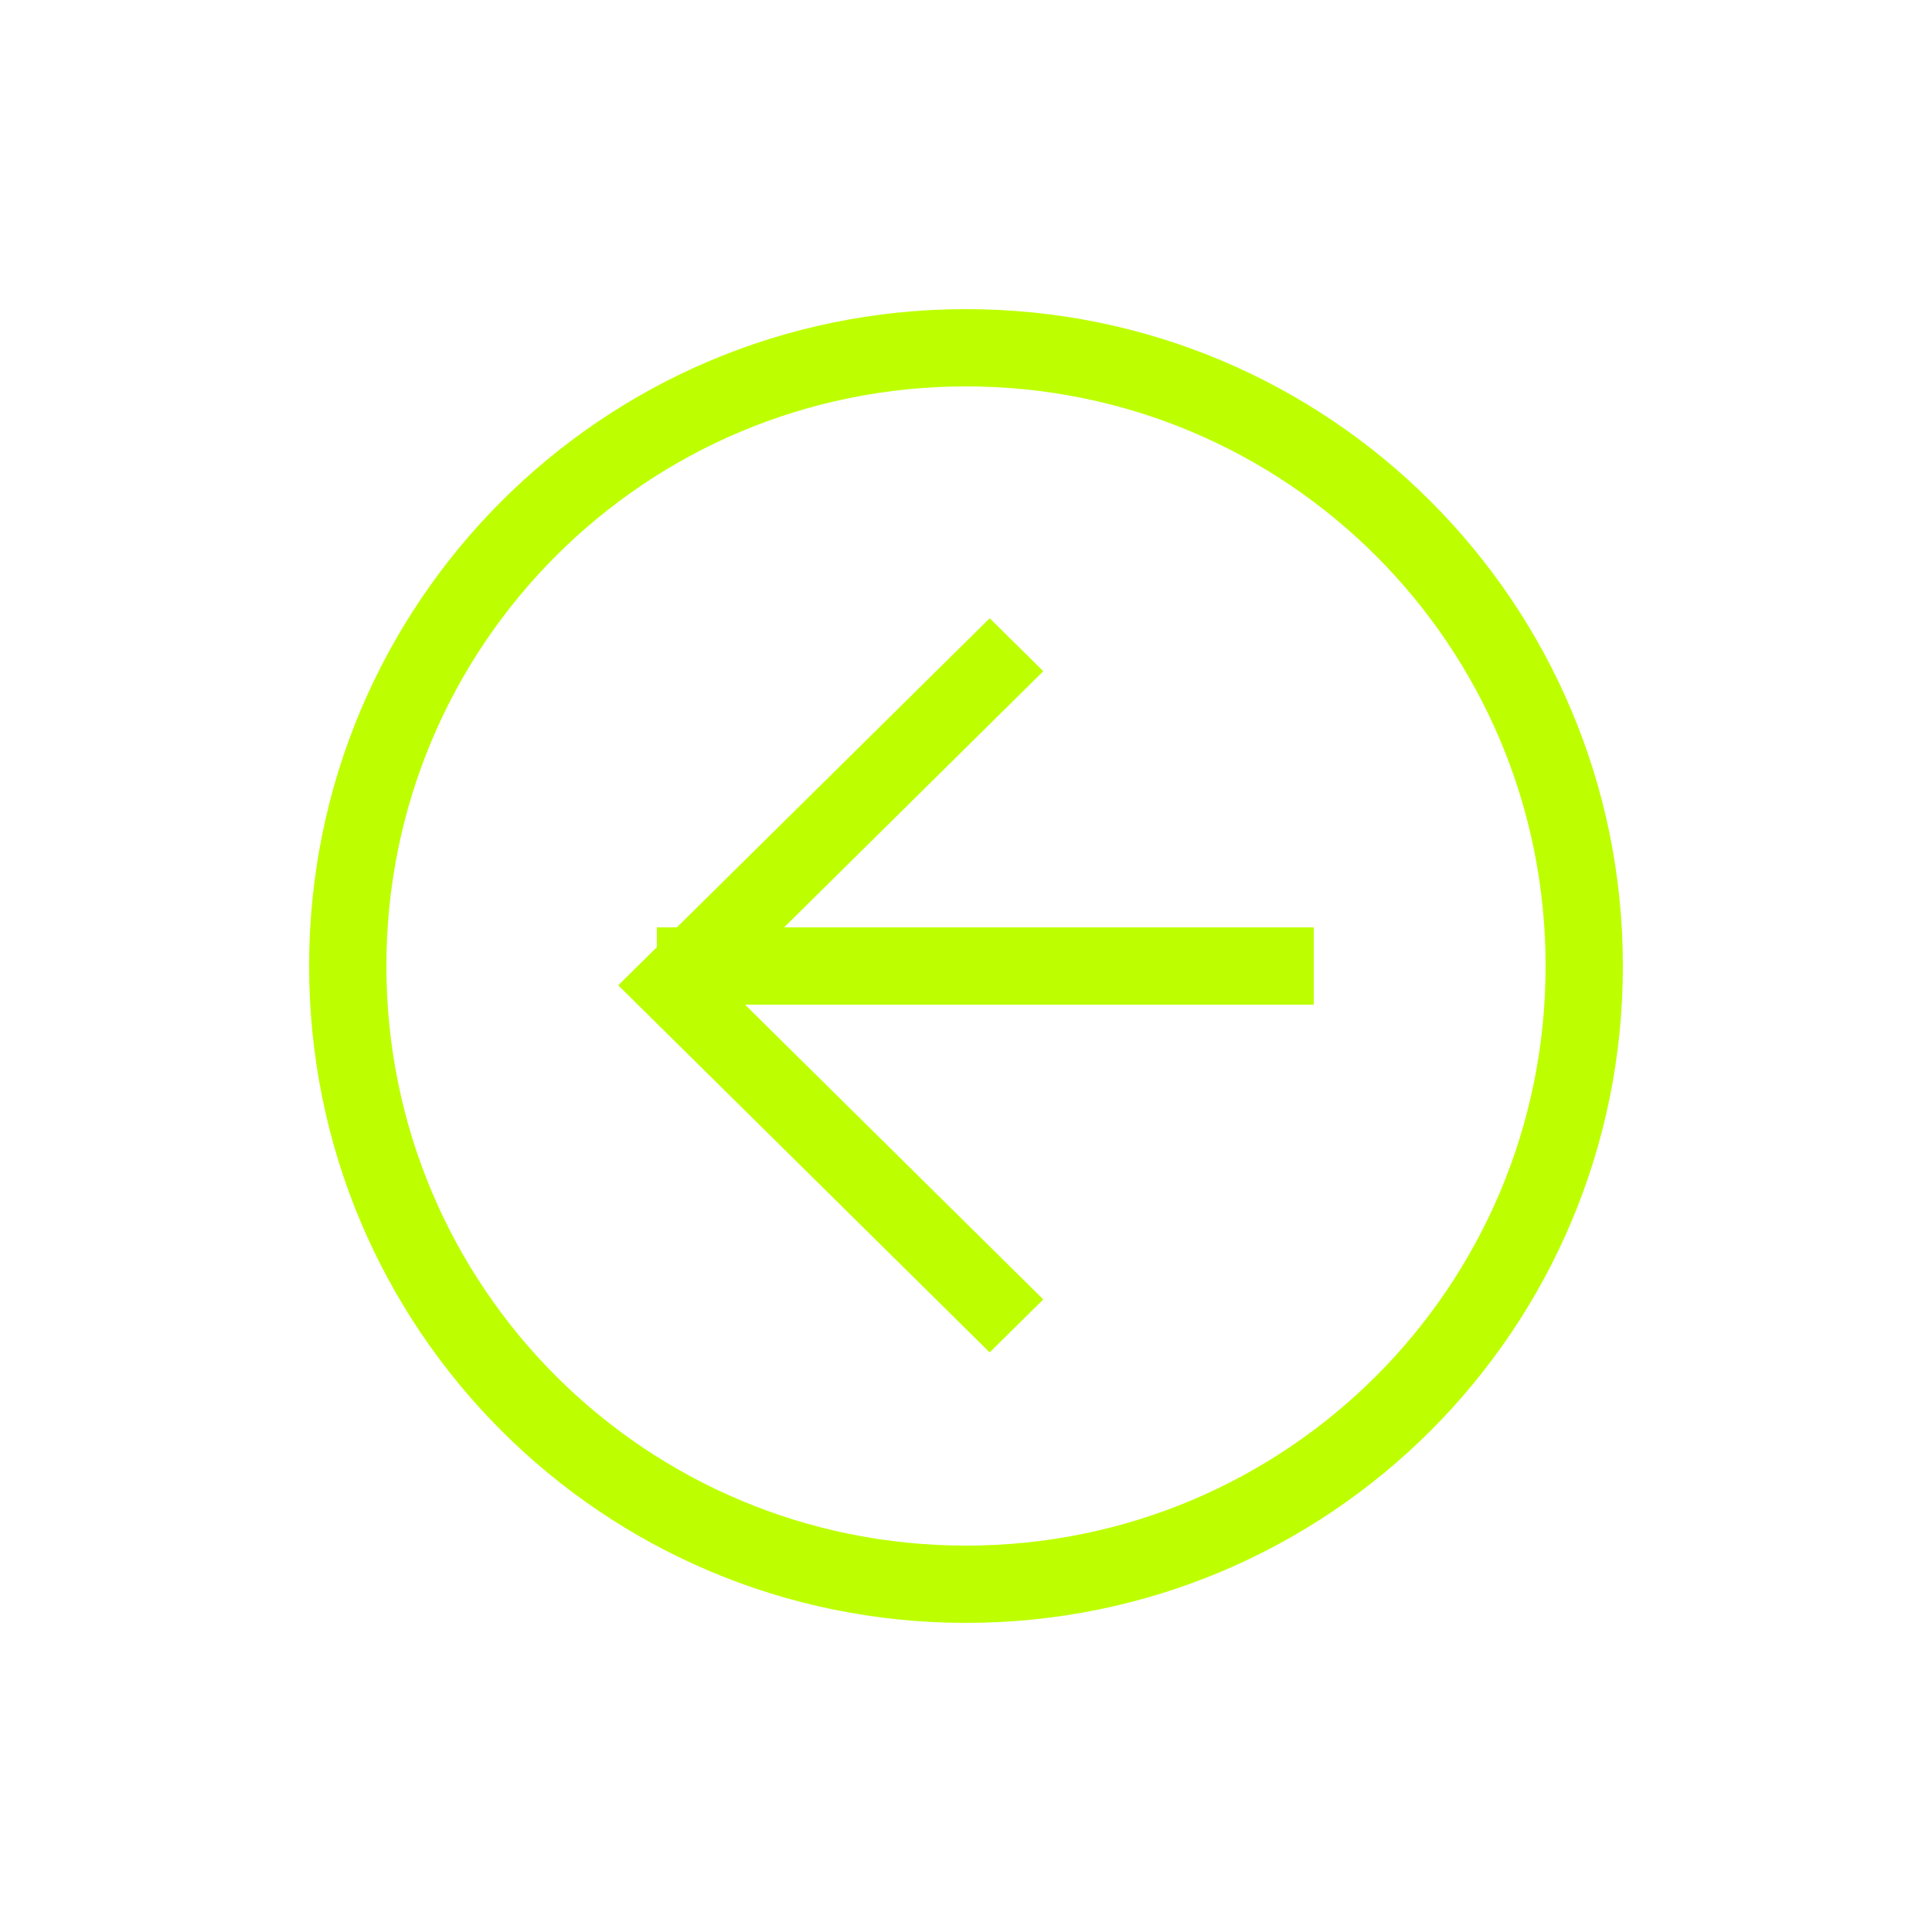
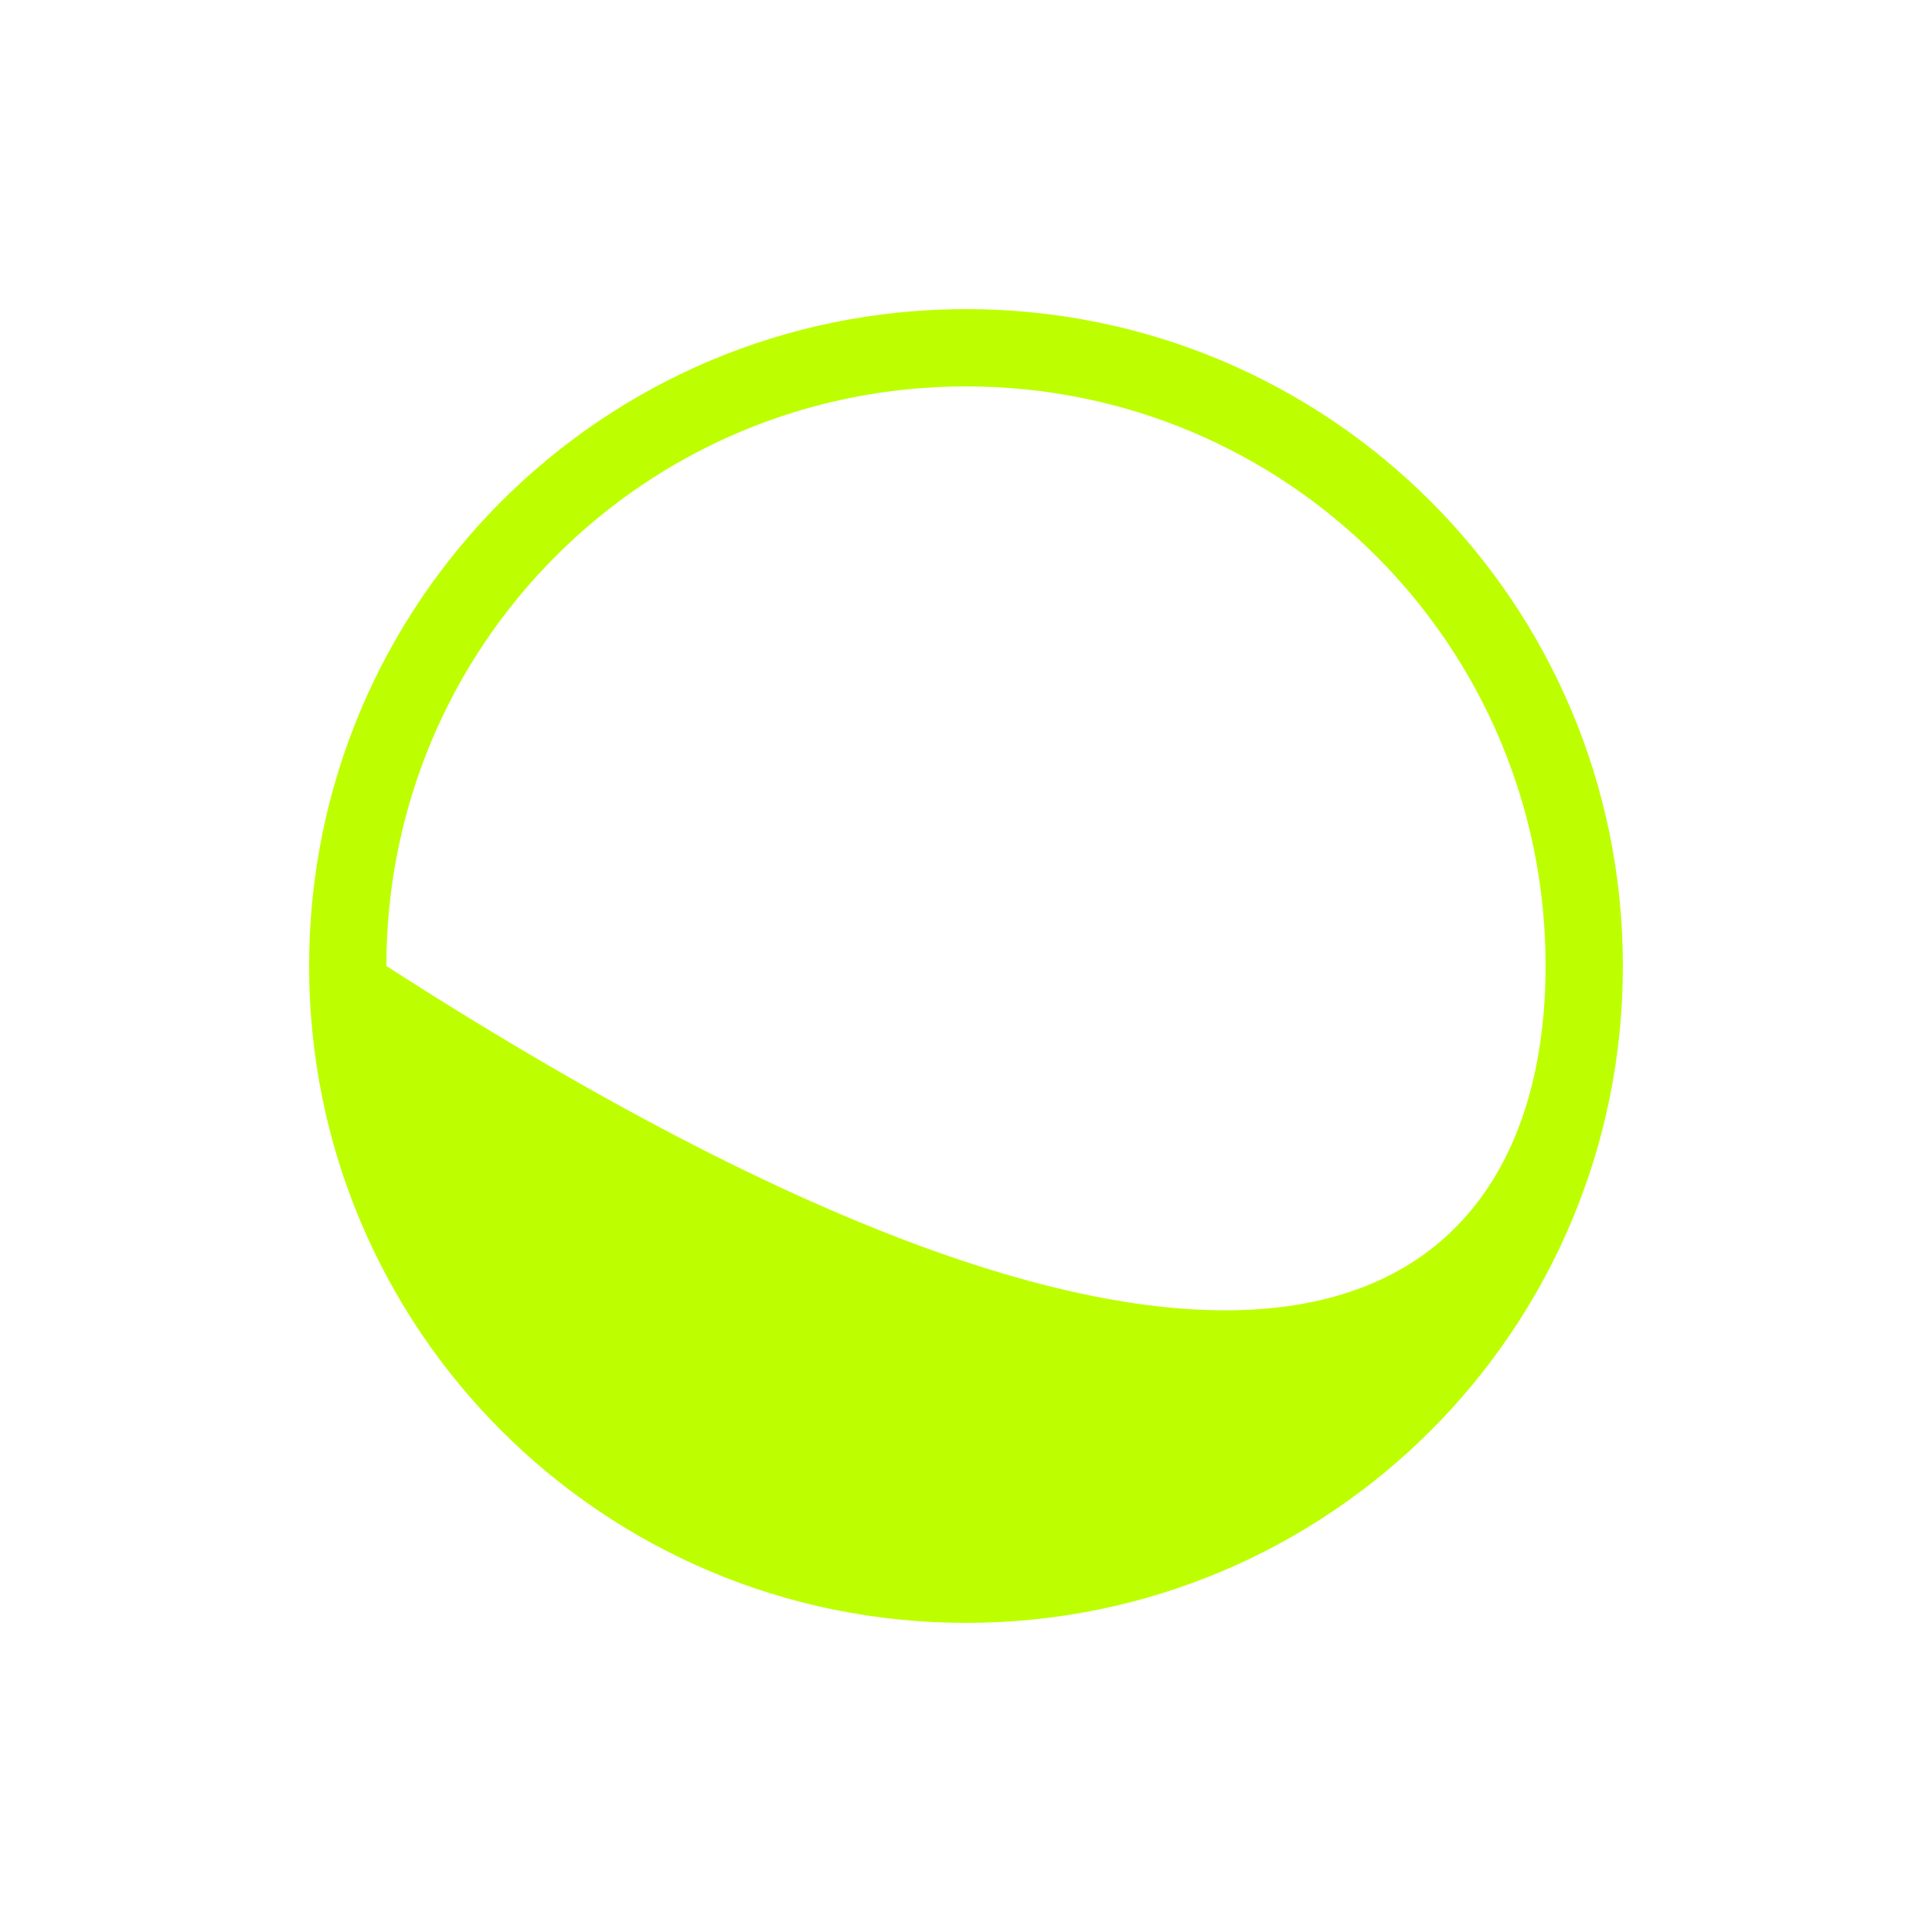
<svg xmlns="http://www.w3.org/2000/svg" width="50" height="50" viewBox="0 0 50 50" fill="none">
-   <path d="M42 25C42 34.4 34.4 42 25 42C15.6 42 8 34.4 8 25C8 15.6 15.6 8 25 8C34.4 8 42 15.6 42 25ZM10 25C10 33.3 16.7 40 25 40C33.3 40 40 33.3 40 25C40 16.7 33.3 10 25 10C16.7 10 10 16.7 10 25Z" fill="#BDFF00" />
-   <path d="M27 17.371L18.775 25.5L27 33.629L25.613 35L16 25.5L25.613 16L27 17.371Z" fill="#BDFF00" />
-   <path d="M17 26L17 24L34 24L34 26L17 26Z" fill="#BDFF00" />
+   <path d="M42 25C42 34.4 34.4 42 25 42C15.6 42 8 34.4 8 25C8 15.6 15.6 8 25 8C34.4 8 42 15.6 42 25ZM10 25C33.3 40 40 33.3 40 25C40 16.7 33.3 10 25 10C16.7 10 10 16.7 10 25Z" fill="#BDFF00" />
</svg>